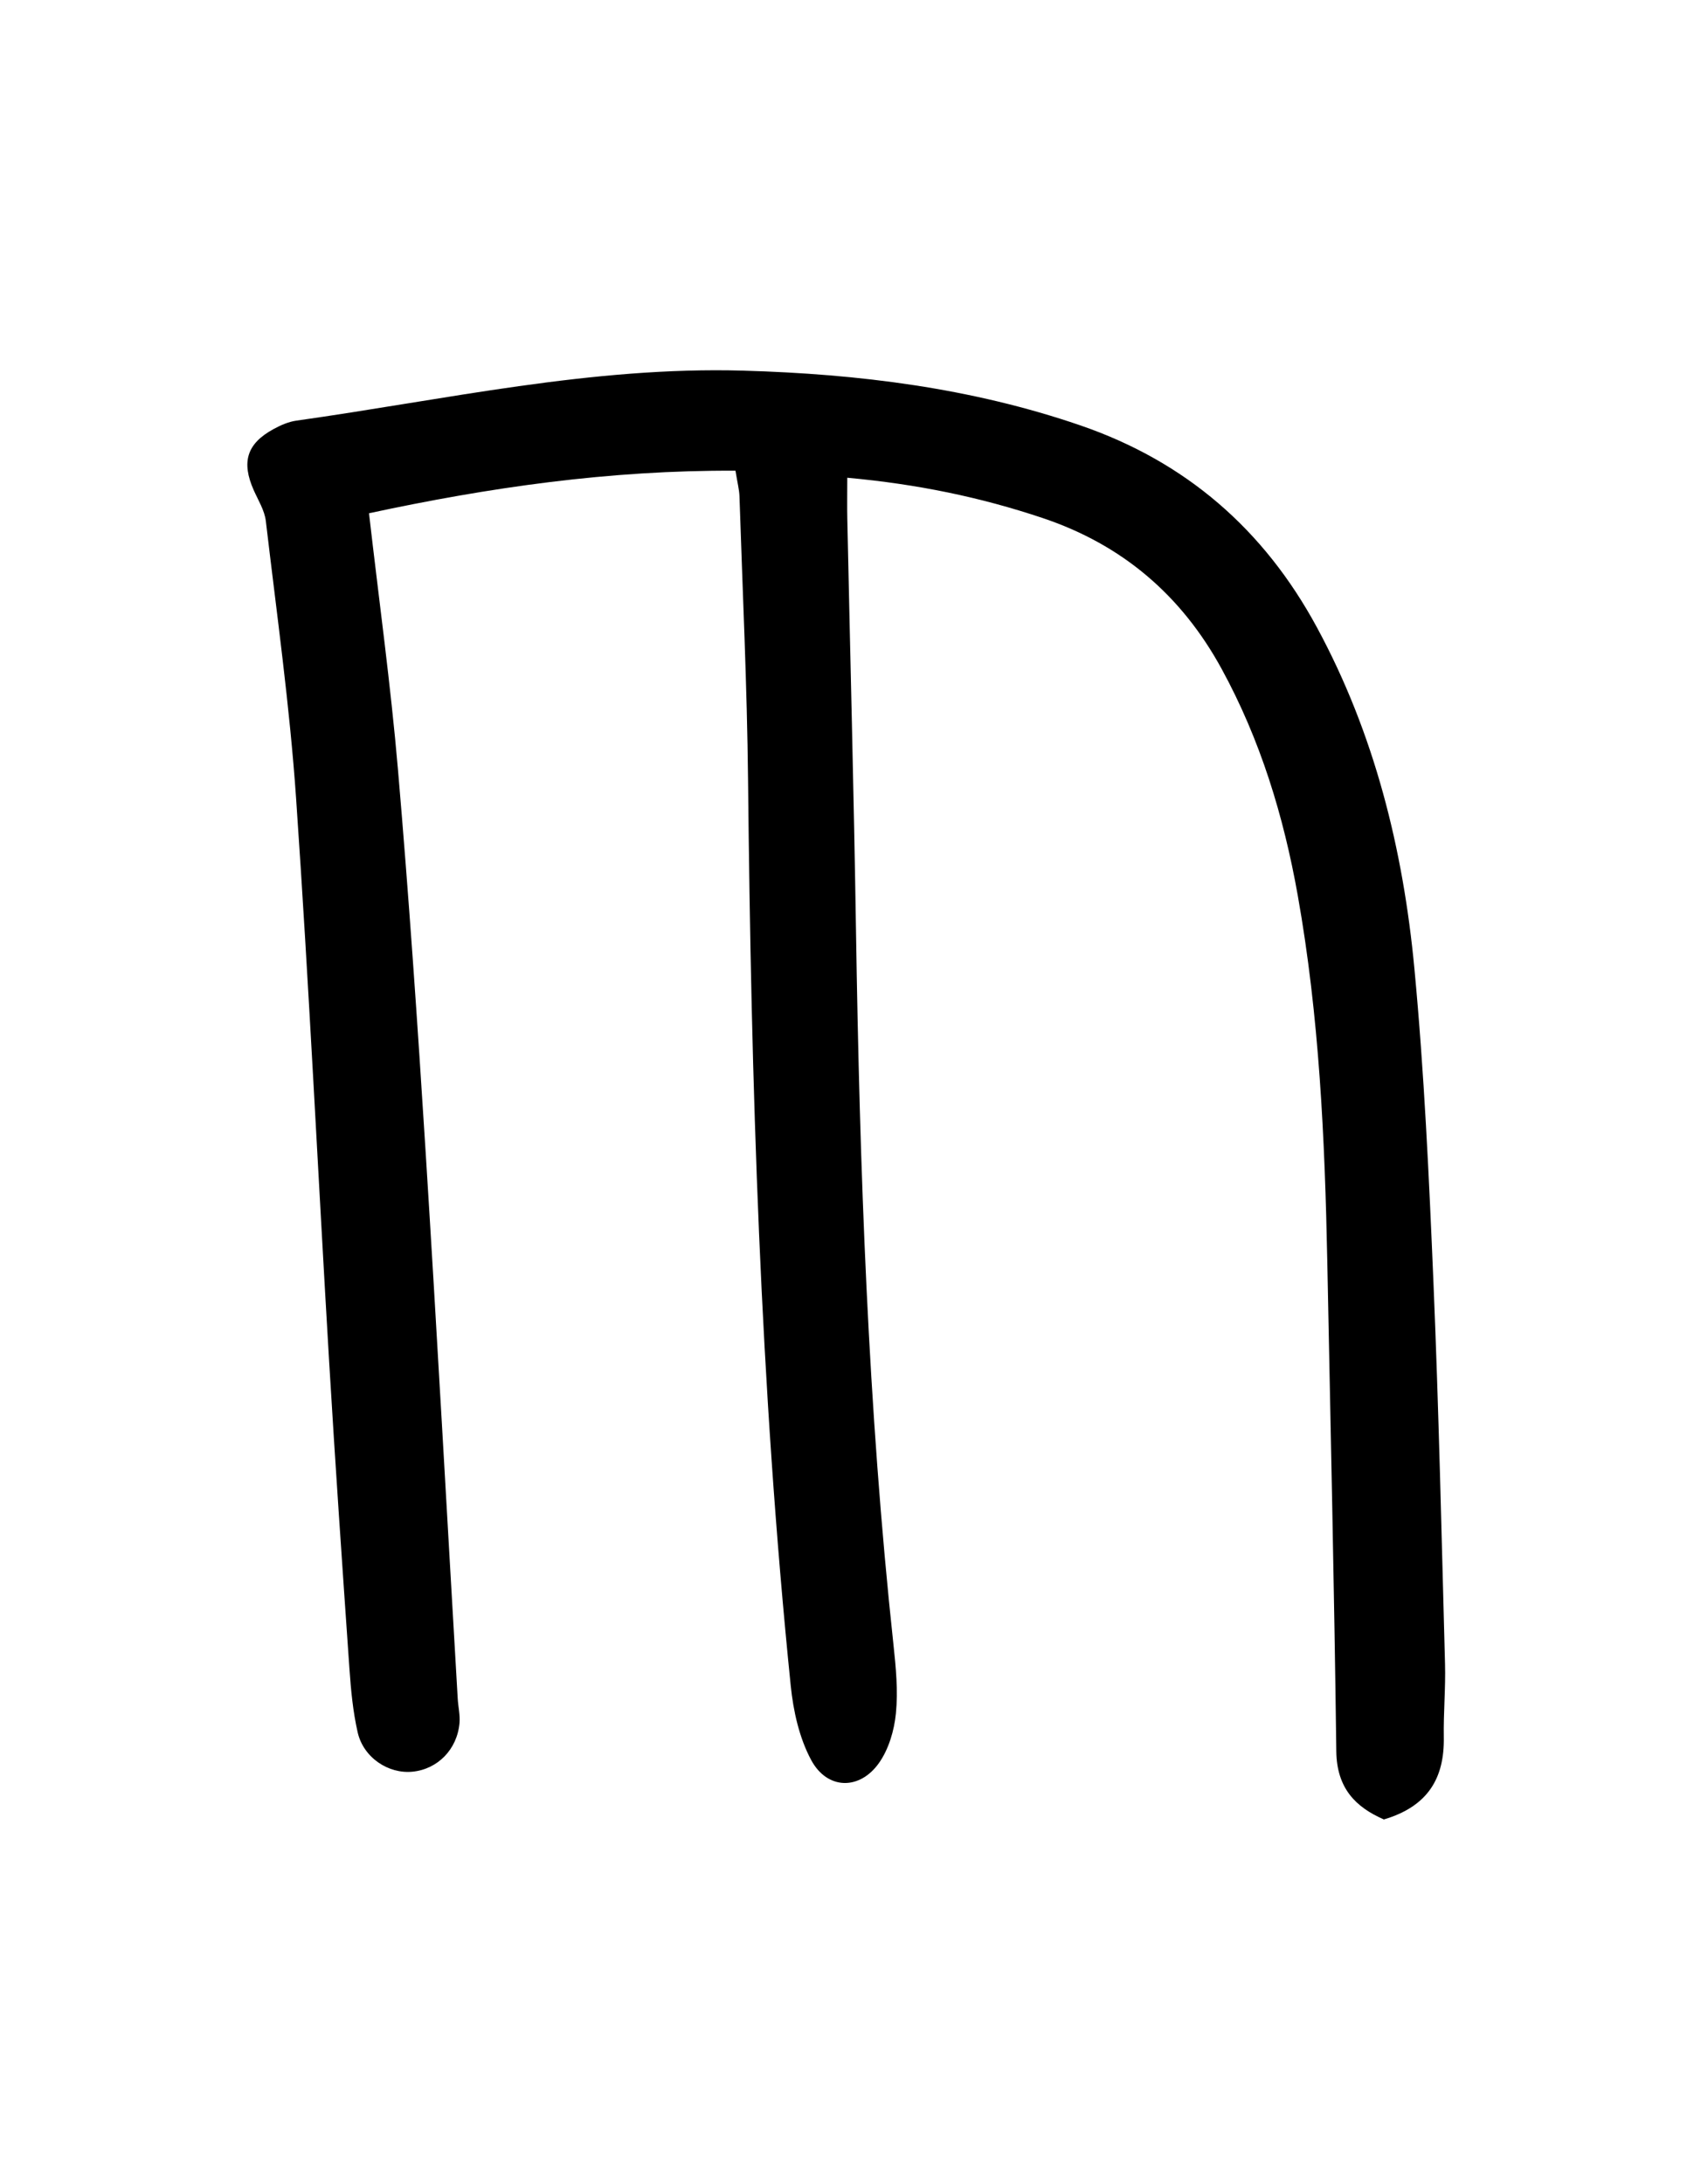
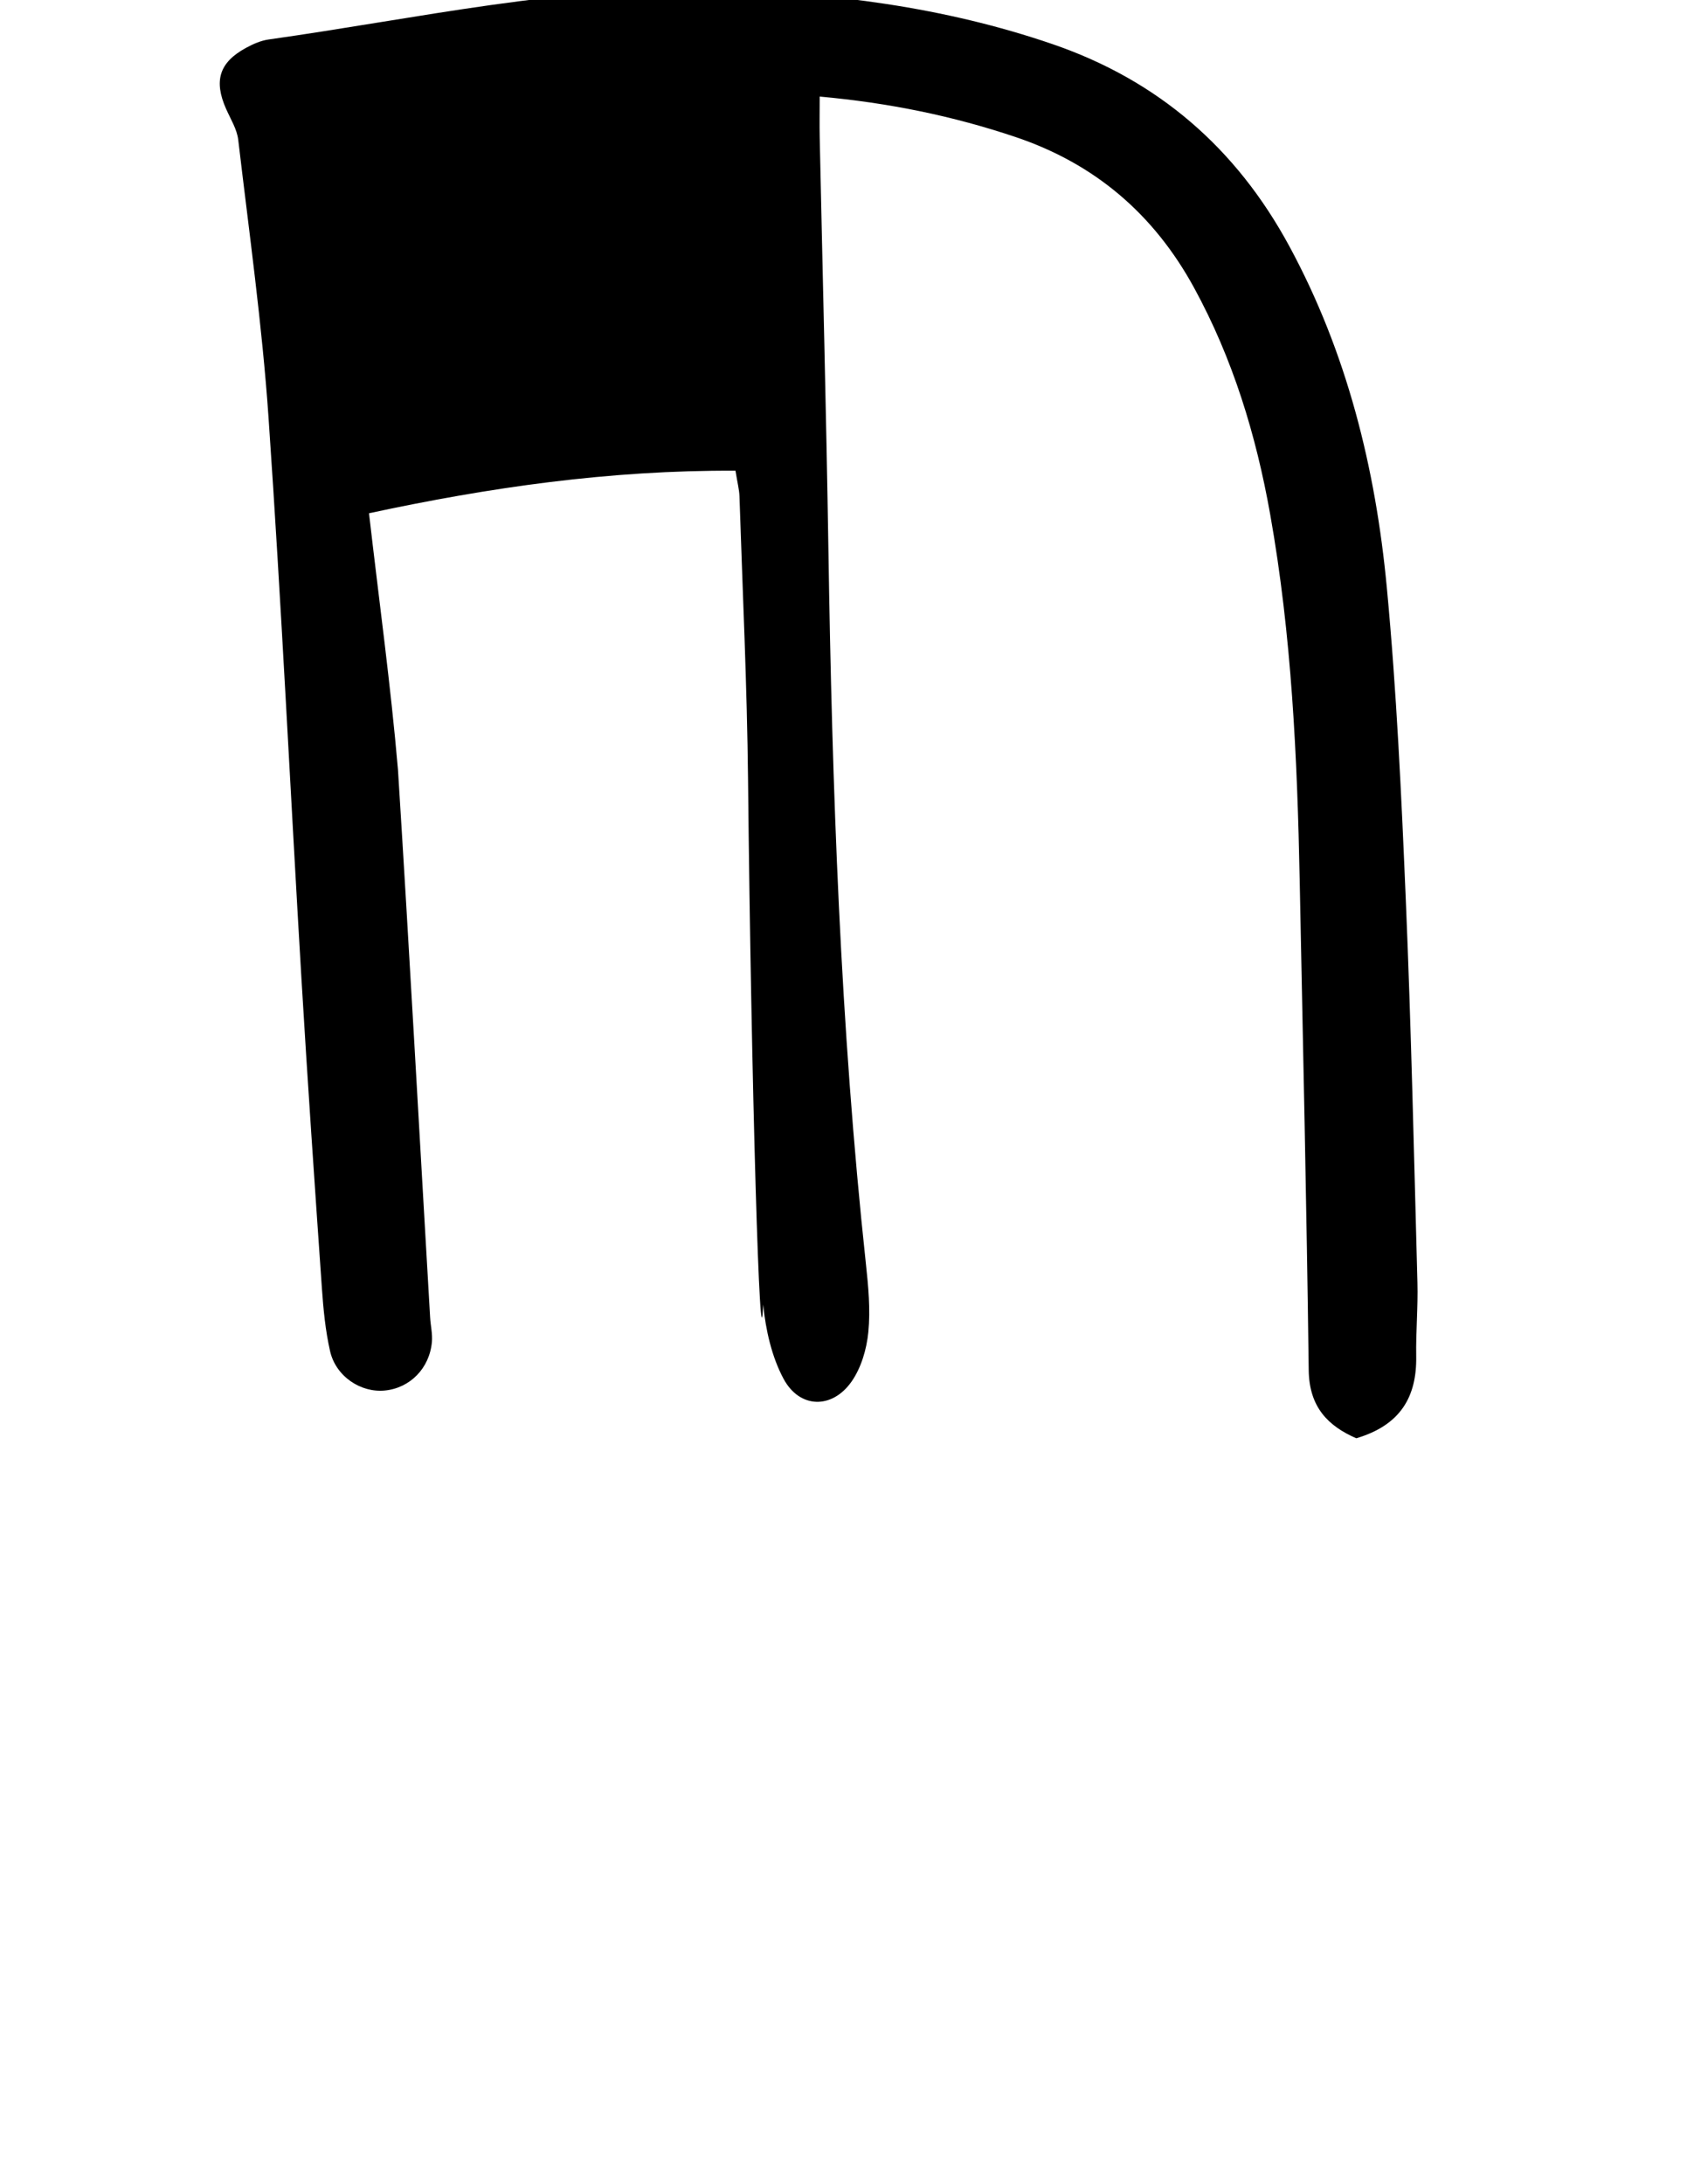
<svg xmlns="http://www.w3.org/2000/svg" version="1.1" id="Layer_1" x="0px" y="0px" viewBox="0 0 612 792" style="enable-background:new 0 0 612 792;" xml:space="preserve">
  <g id="zh">
-     <path d="M266.814,170.679c-45.836-0.227-89.4,6.074-132.948,15.431c3.664,31.902,7.882,62.366,10.507,92.967   c3.948,46.02,7.108,92.116,10.01,138.217c4.167,66.207,7.796,132.447,11.668,198.673c0.172,2.948,0.901,5.926,0.644,8.825   c-0.85,9.588-7.939,16.734-17.066,17.633c-8.762,0.863-17.801-5.126-19.881-14.296c-1.695-7.472-2.436-15.218-2.97-22.887   c-2.592-37.23-5.167-74.463-7.385-111.717c-4.047-67.996-7.278-136.046-11.973-203.996c-2.324-33.631-7.043-67.102-10.983-100.609   c-0.454-3.857-2.772-7.527-4.403-11.205c-4.525-10.208-2.49-16.853,7.185-22.124c2.562-1.396,5.416-2.66,8.266-3.061   c53.892-7.575,107.246-19.713,162.205-18.131c41.68,1.2,82.615,6.243,122.249,19.852c38.234,13.128,66.554,37.711,85.752,73.138   c20.962,38.682,31.334,80.56,35.422,123.861c3.561,37.712,5.302,75.623,6.895,113.486c1.943,46.168,2.962,92.376,4.209,138.571   c0.24,8.873-0.591,17.773-0.442,26.652c0.248,14.822-5.76,25.045-21.738,29.782c-10.146-4.421-17.089-11.202-17.259-24.713   c-0.747-59.231-2.092-118.454-3.272-177.68c-0.885-44.446-2.904-88.812-10.718-132.694c-5.116-28.728-13.525-56.341-27.608-82.112   c-14.603-26.722-36.054-45.028-64.947-54.706c-22.516-7.542-45.544-12.306-70.866-14.603c0,5.756-0.084,10.324,0.013,14.887   c1.053,49.762,2.373,99.519,3.153,149.285c1.356,86.513,4.311,172.928,13.598,259.023c0.888,8.229,1.682,16.648,0.885,24.819   c-0.604,6.188-2.592,12.982-6.12,17.987c-7.043,9.992-18.805,9.771-24.62-1.034c-4.318-8.025-6.484-17.767-7.421-26.967   C275.734,502.09,272.5,392.563,271.372,282.928c-0.353-34.349-1.997-68.686-3.115-103.027   C268.182,177.592,267.557,175.3,266.814,170.679z" />
+     <path d="M266.814,170.679c-45.836-0.227-89.4,6.074-132.948,15.431c3.664,31.902,7.882,62.366,10.507,92.967   c4.167,66.207,7.796,132.447,11.668,198.673c0.172,2.948,0.901,5.926,0.644,8.825   c-0.85,9.588-7.939,16.734-17.066,17.633c-8.762,0.863-17.801-5.126-19.881-14.296c-1.695-7.472-2.436-15.218-2.97-22.887   c-2.592-37.23-5.167-74.463-7.385-111.717c-4.047-67.996-7.278-136.046-11.973-203.996c-2.324-33.631-7.043-67.102-10.983-100.609   c-0.454-3.857-2.772-7.527-4.403-11.205c-4.525-10.208-2.49-16.853,7.185-22.124c2.562-1.396,5.416-2.66,8.266-3.061   c53.892-7.575,107.246-19.713,162.205-18.131c41.68,1.2,82.615,6.243,122.249,19.852c38.234,13.128,66.554,37.711,85.752,73.138   c20.962,38.682,31.334,80.56,35.422,123.861c3.561,37.712,5.302,75.623,6.895,113.486c1.943,46.168,2.962,92.376,4.209,138.571   c0.24,8.873-0.591,17.773-0.442,26.652c0.248,14.822-5.76,25.045-21.738,29.782c-10.146-4.421-17.089-11.202-17.259-24.713   c-0.747-59.231-2.092-118.454-3.272-177.68c-0.885-44.446-2.904-88.812-10.718-132.694c-5.116-28.728-13.525-56.341-27.608-82.112   c-14.603-26.722-36.054-45.028-64.947-54.706c-22.516-7.542-45.544-12.306-70.866-14.603c0,5.756-0.084,10.324,0.013,14.887   c1.053,49.762,2.373,99.519,3.153,149.285c1.356,86.513,4.311,172.928,13.598,259.023c0.888,8.229,1.682,16.648,0.885,24.819   c-0.604,6.188-2.592,12.982-6.12,17.987c-7.043,9.992-18.805,9.771-24.62-1.034c-4.318-8.025-6.484-17.767-7.421-26.967   C275.734,502.09,272.5,392.563,271.372,282.928c-0.353-34.349-1.997-68.686-3.115-103.027   C268.182,177.592,267.557,175.3,266.814,170.679z" />
  </g>
</svg>